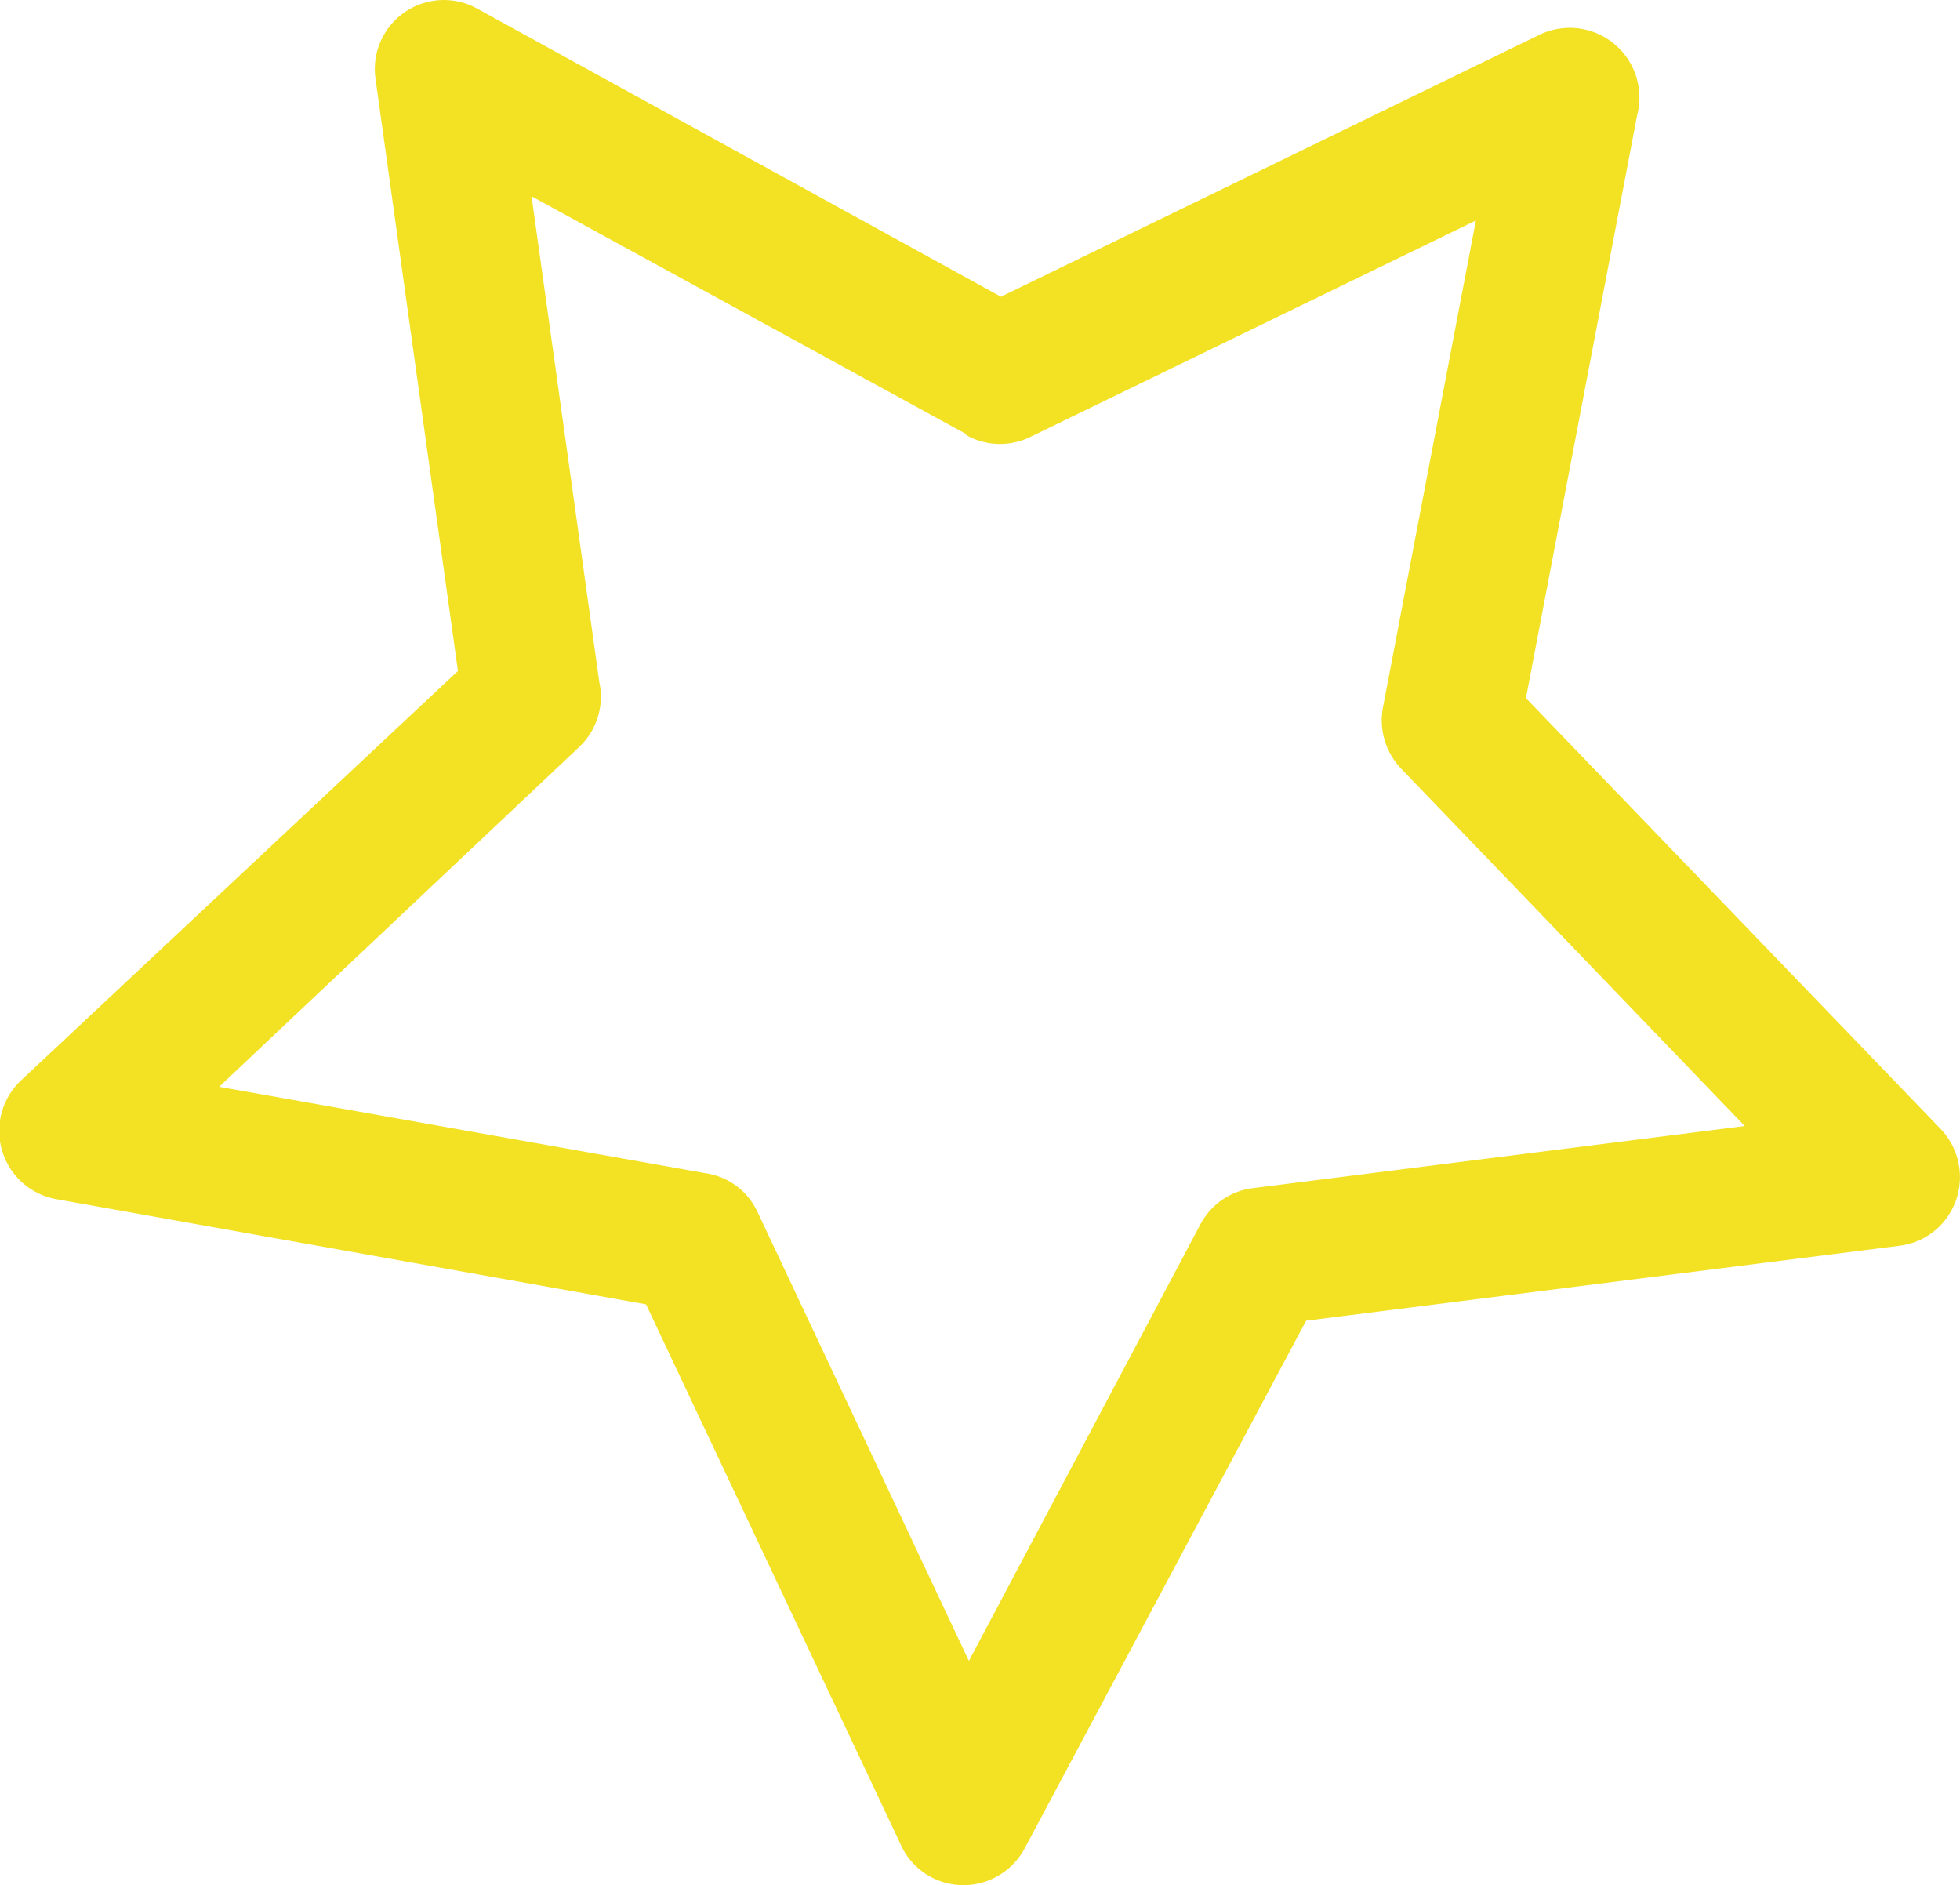
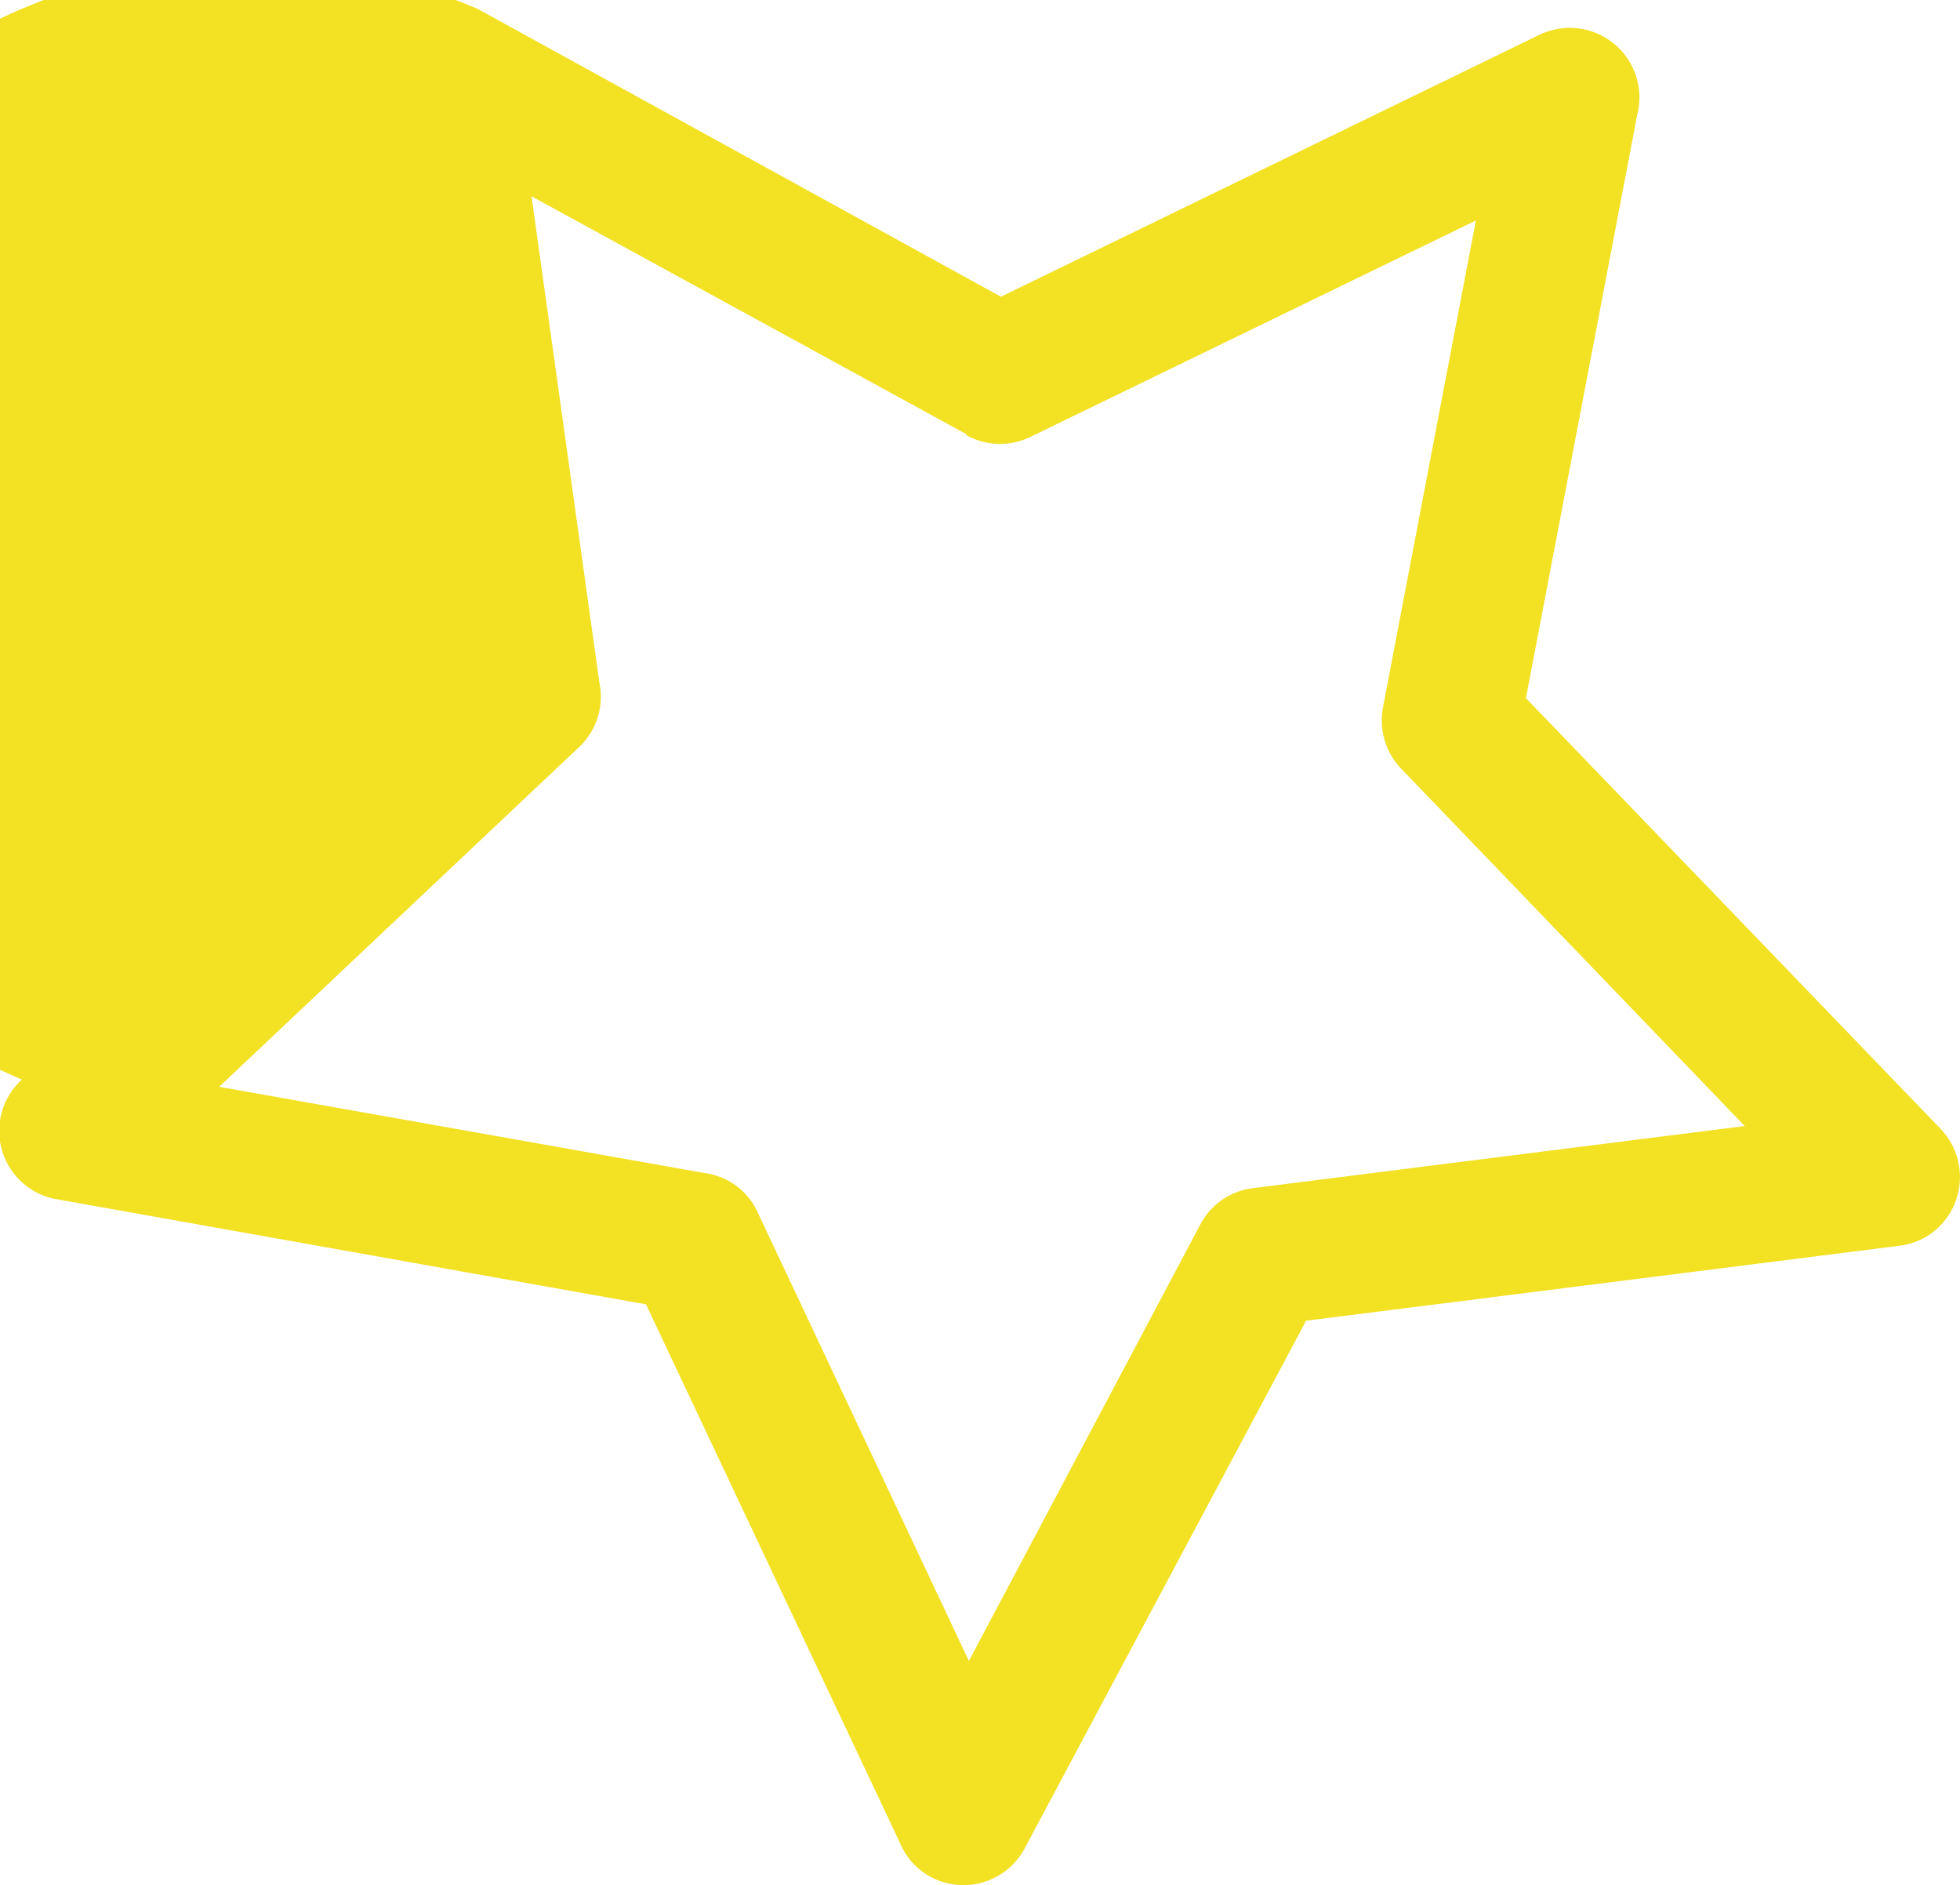
<svg xmlns="http://www.w3.org/2000/svg" viewBox="0 0 59.92 57.63">
  <defs>
    <style>.cls-1{fill:#f3e123;}</style>
  </defs>
  <title>Recurso 2300</title>
  <g id="Capa_2" data-name="Capa 2">
    <g id="Capa_1-2" data-name="Capa 1">
-       <path class="cls-1" d="M14.6.27l16,8.8,16.45-8a2.13,2.13,0,0,1,3,2.45l-3.4,17.82L59.33,34.51a2.13,2.13,0,0,1-.06,3,2.1,2.1,0,0,1-1.21.57L39.93,40.37,31.32,56.51a2.12,2.12,0,0,1-2.87.86,2.08,2.08,0,0,1-.92-1L19.75,39.87l-18-3.21A2.12,2.12,0,0,1,.67,33h0L14,20.51,11.48,2.41A2.11,2.11,0,0,1,14.6.27Zm14.94,13L16.25,6l2.07,14.84a2.12,2.12,0,0,1-.62,2l-11,10.38,14.86,2.64a2.08,2.08,0,0,1,1.6,1.19l6.46,13.72L36.7,37.42h0a2.11,2.11,0,0,1,1.59-1.1l15.05-1.9L42.83,23.49h0a2.14,2.14,0,0,1-.55-1.87L45.12,6.74,31.49,13.36h0a2.11,2.11,0,0,1-1.95-.06Z" />
+       <path class="cls-1" d="M14.6.27l16,8.8,16.45-8a2.13,2.13,0,0,1,3,2.45l-3.4,17.82L59.33,34.51a2.13,2.13,0,0,1-.06,3,2.1,2.1,0,0,1-1.21.57L39.93,40.37,31.32,56.51a2.12,2.12,0,0,1-2.87.86,2.08,2.08,0,0,1-.92-1L19.75,39.87l-18-3.21A2.12,2.12,0,0,1,.67,33h0A2.11,2.11,0,0,1,14.6.27Zm14.94,13L16.25,6l2.07,14.84a2.12,2.12,0,0,1-.62,2l-11,10.38,14.86,2.64a2.08,2.08,0,0,1,1.6,1.19l6.46,13.72L36.7,37.42h0a2.11,2.11,0,0,1,1.59-1.1l15.05-1.9L42.83,23.49h0a2.14,2.14,0,0,1-.55-1.87L45.12,6.74,31.49,13.36h0a2.11,2.11,0,0,1-1.95-.06Z" />
    </g>
  </g>
</svg>